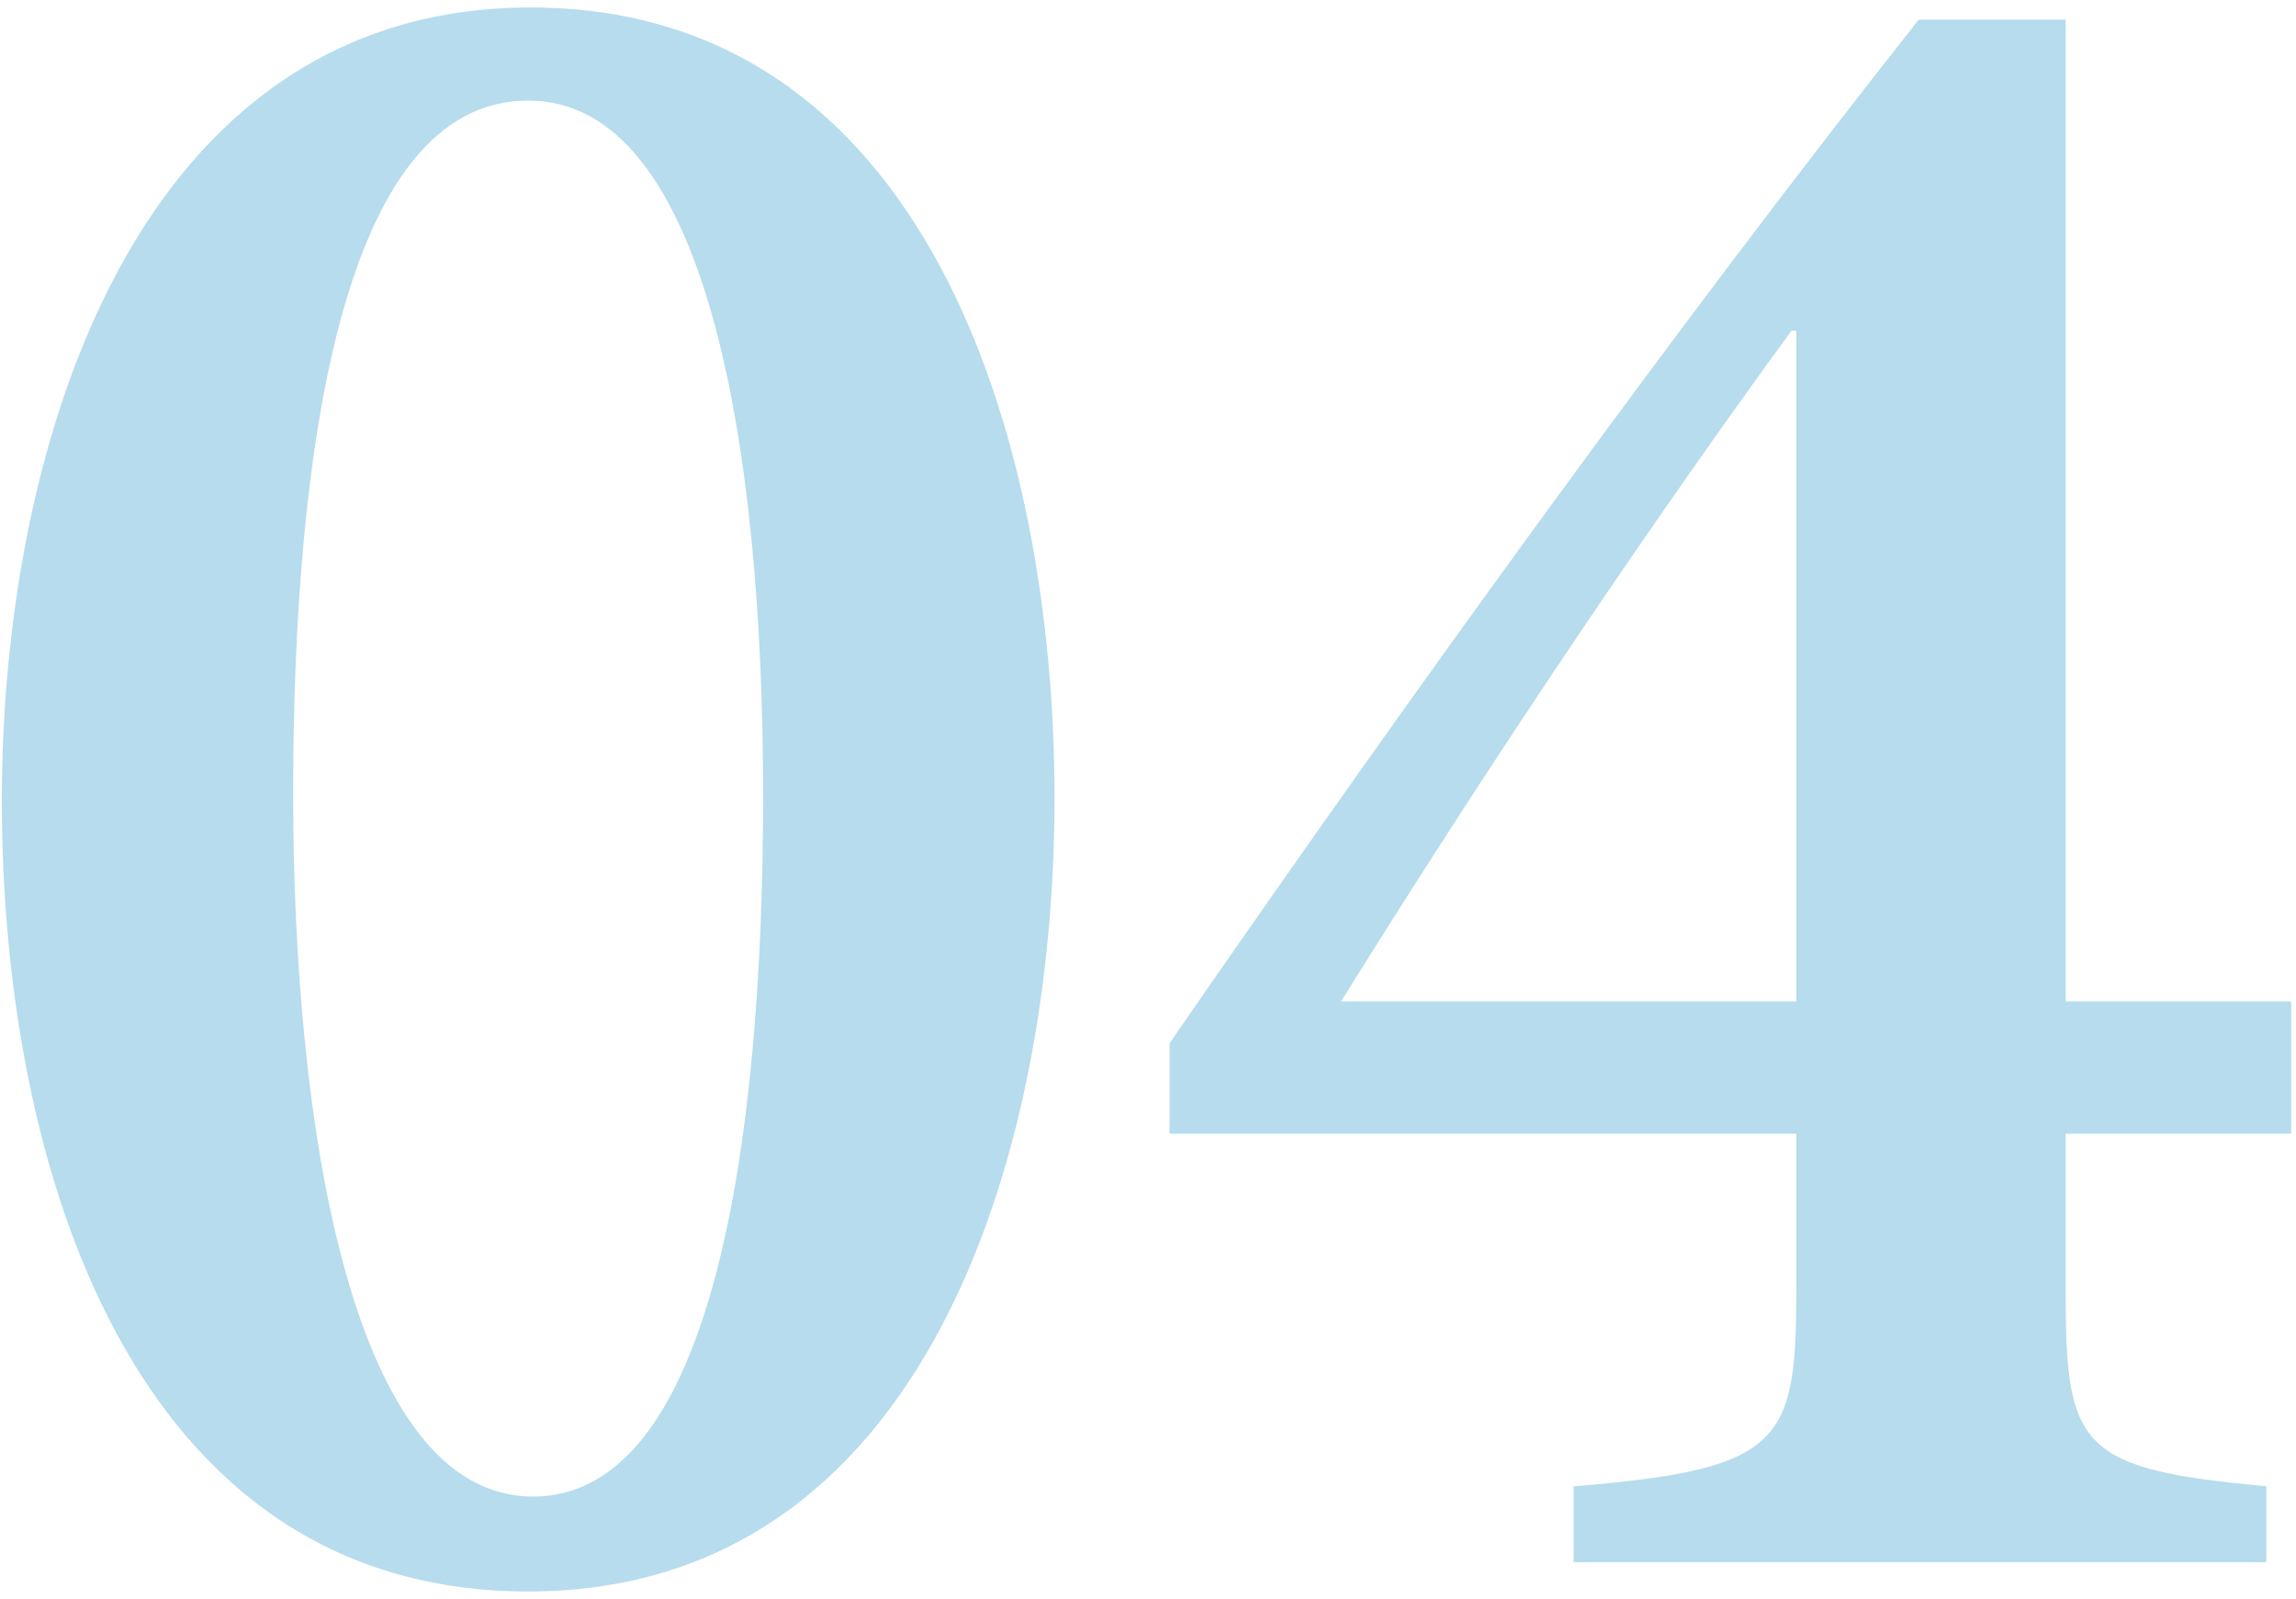
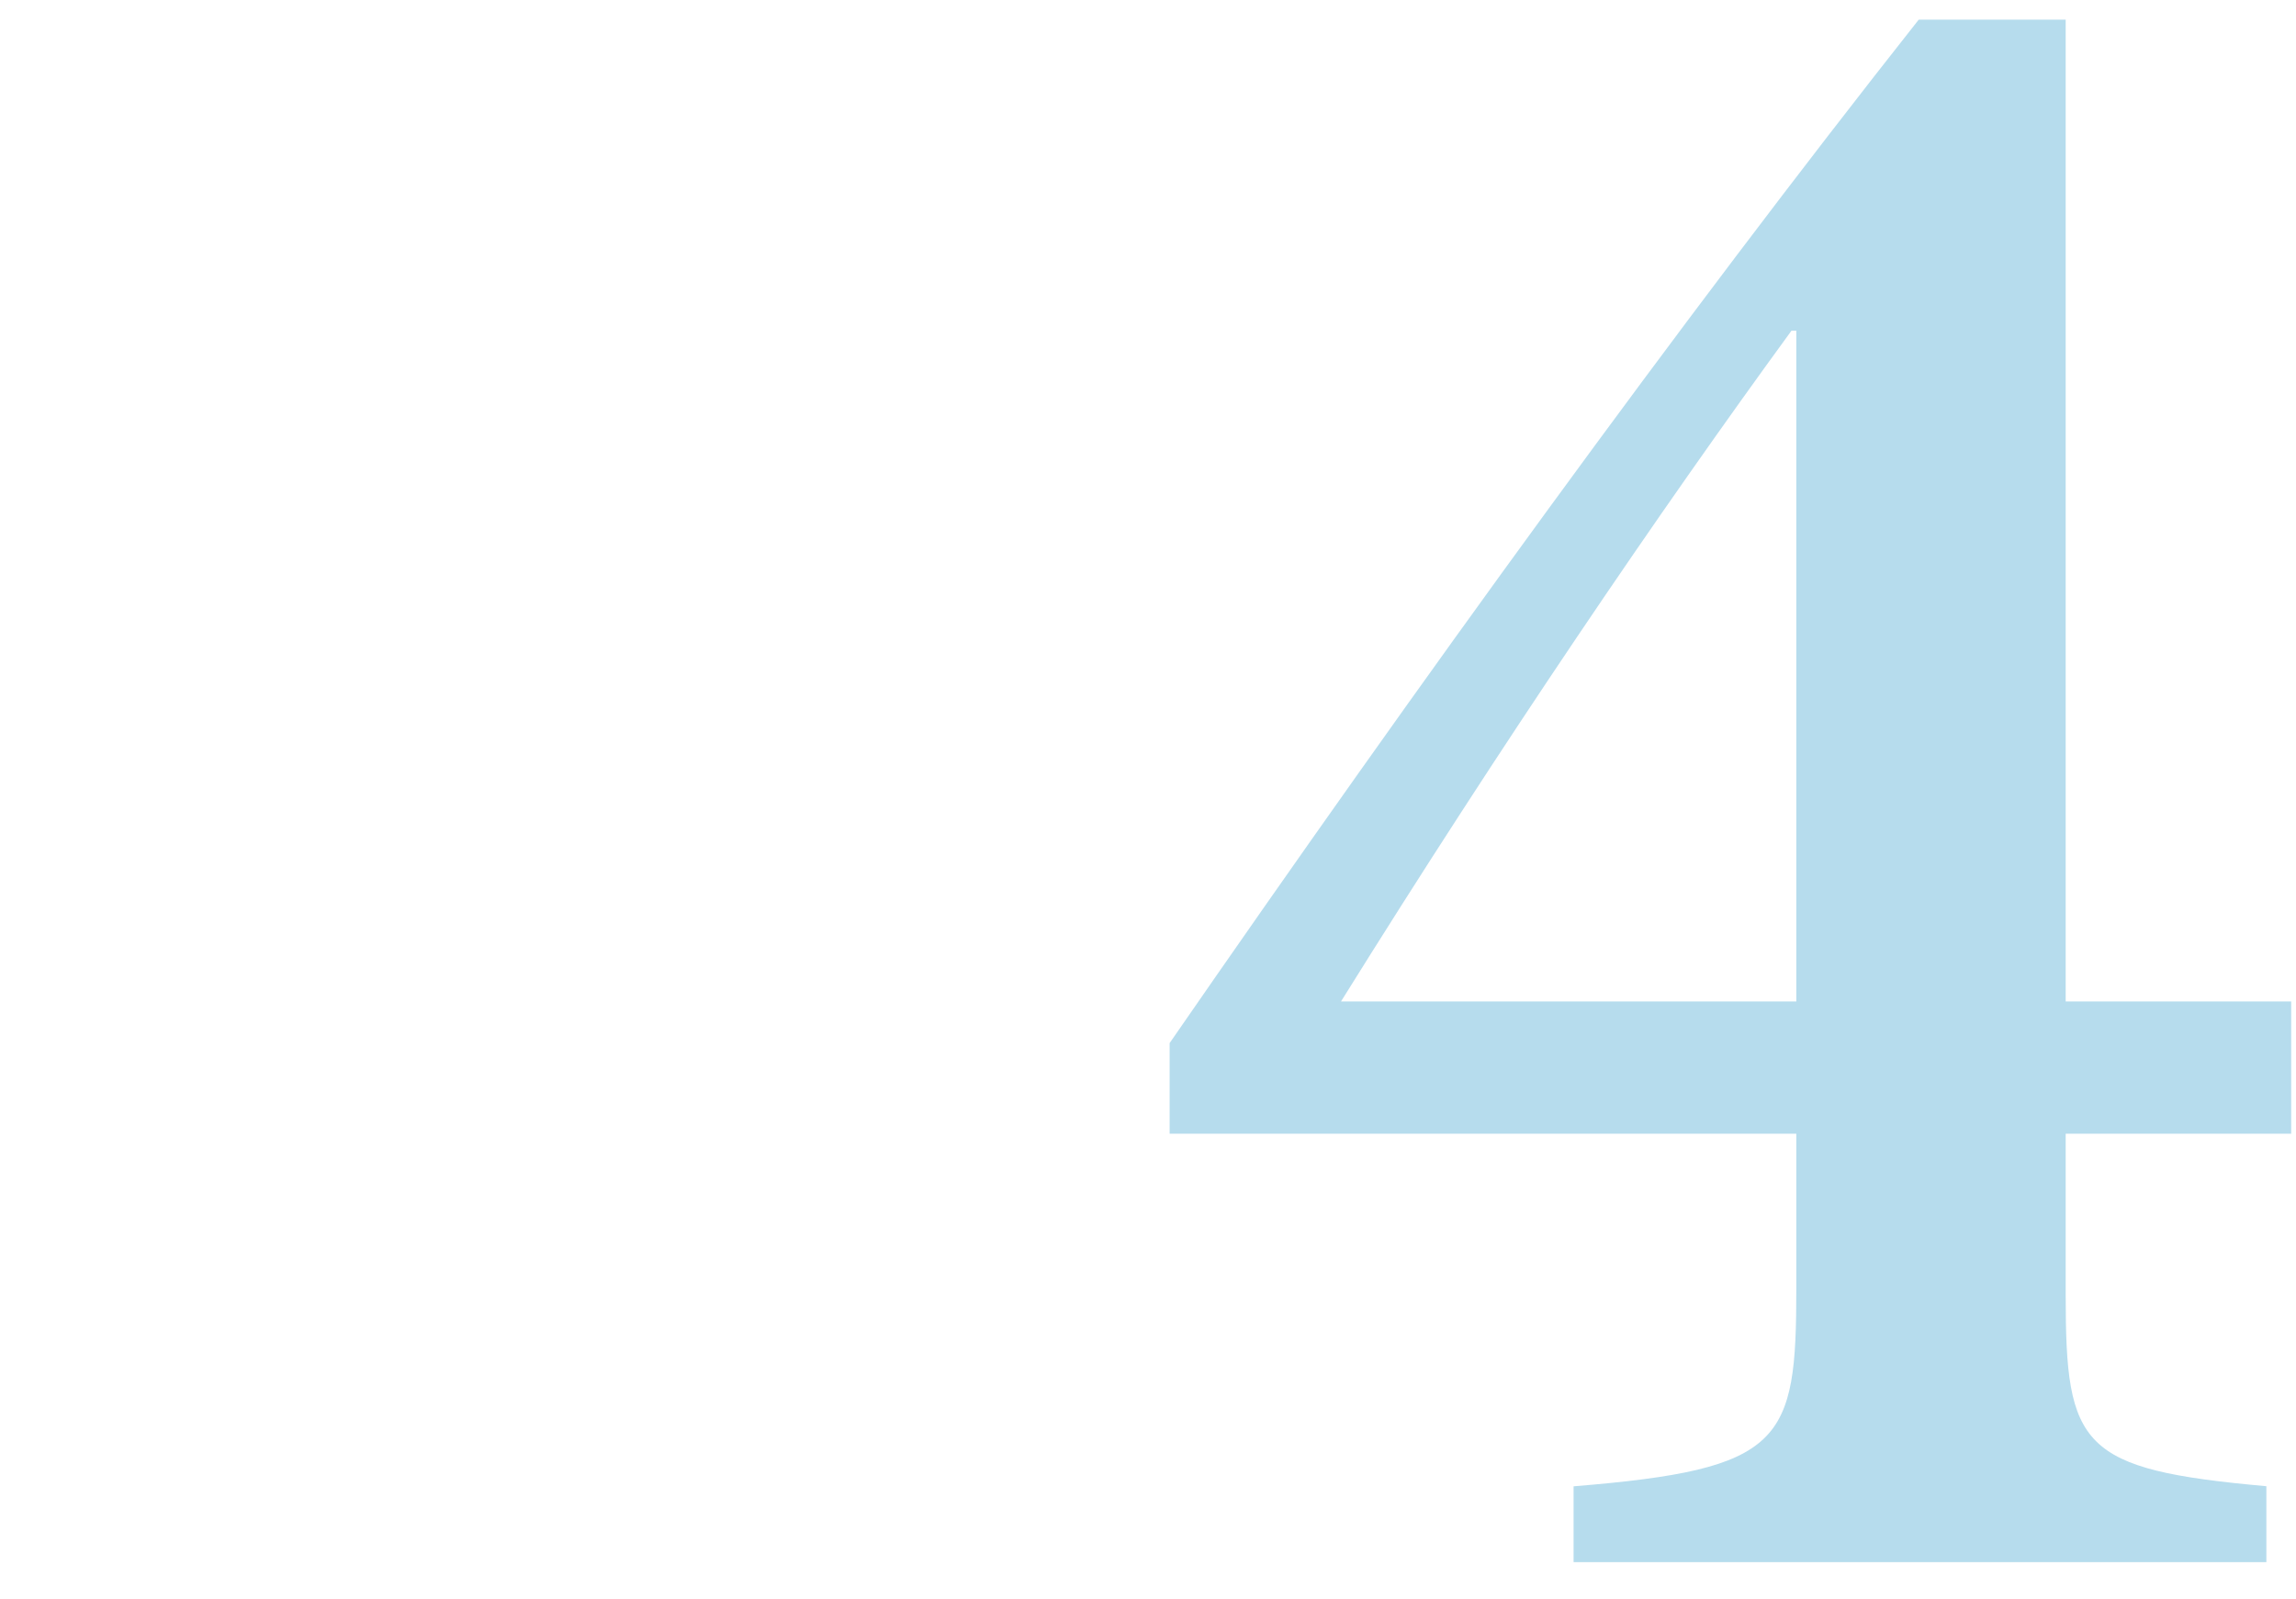
<svg xmlns="http://www.w3.org/2000/svg" viewBox="0 0 224 156">
  <defs>
    <style>.cls-1{fill:#b6dced;}</style>
  </defs>
  <g id="レイヤー_1" data-name="レイヤー 1">
-     <path class="cls-1" d="M102.88,77.88c0,34.87-12.65,77.38-51.35,77.38S.18,113.7.18,78.12C.18,42.77,13.56.73,51.77.73,90.23.73,102.88,42.53,102.88,77.88ZM28.6,77.4C28.6,110.12,34.34,146,52,146s22.45-35.11,22.45-68.31C74.46,43.72,69,9.81,51.53,9.81,33.14,9.81,28.6,44.92,28.6,77.4Z" />
    <path class="cls-1" d="M201.53,110.6v15.76c0,14.81,1.43,17,19.58,18.63v7.41H153.52V145c20.54-1.67,21.73-4.3,21.73-19.34V110.6H114.11v-8.84c24.6-35.59,49.68-70.22,73.08-99.84h14.34V97.7h22v12.9ZM175.25,32.26h-.47c-12.9,17.67-28.19,40.12-43.95,65.44h44.42Z" />
  </g>
</svg>